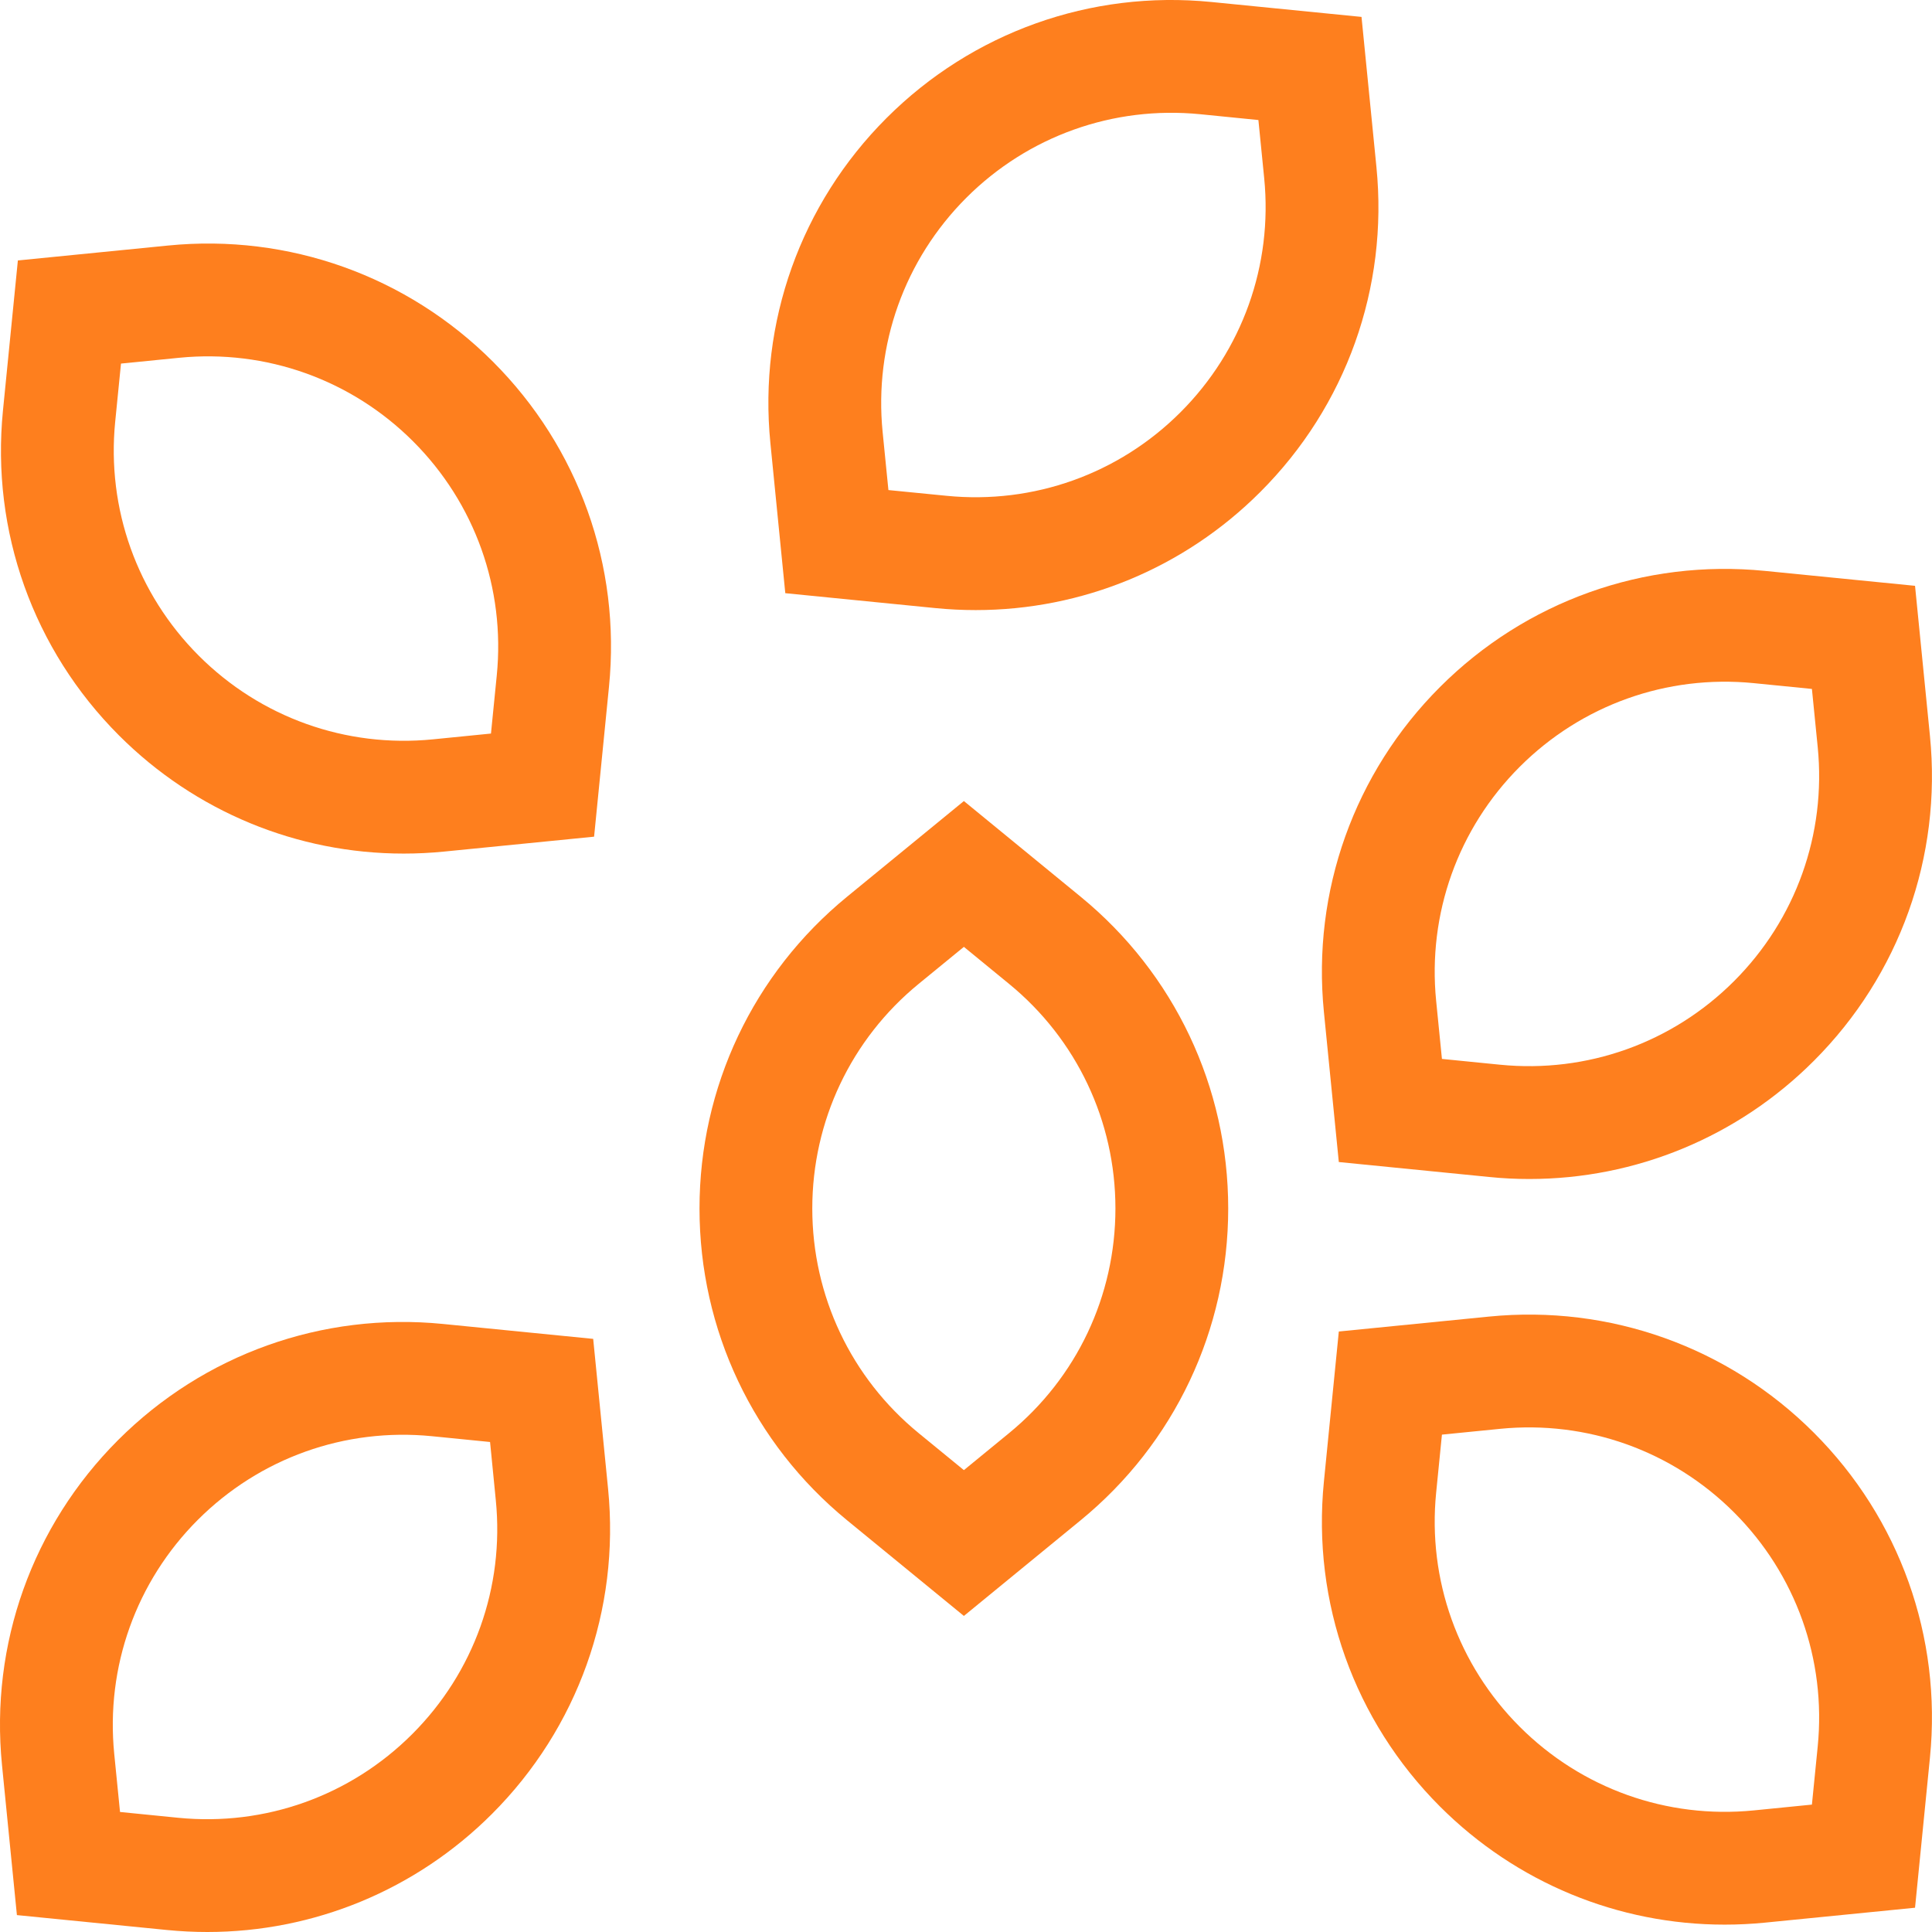
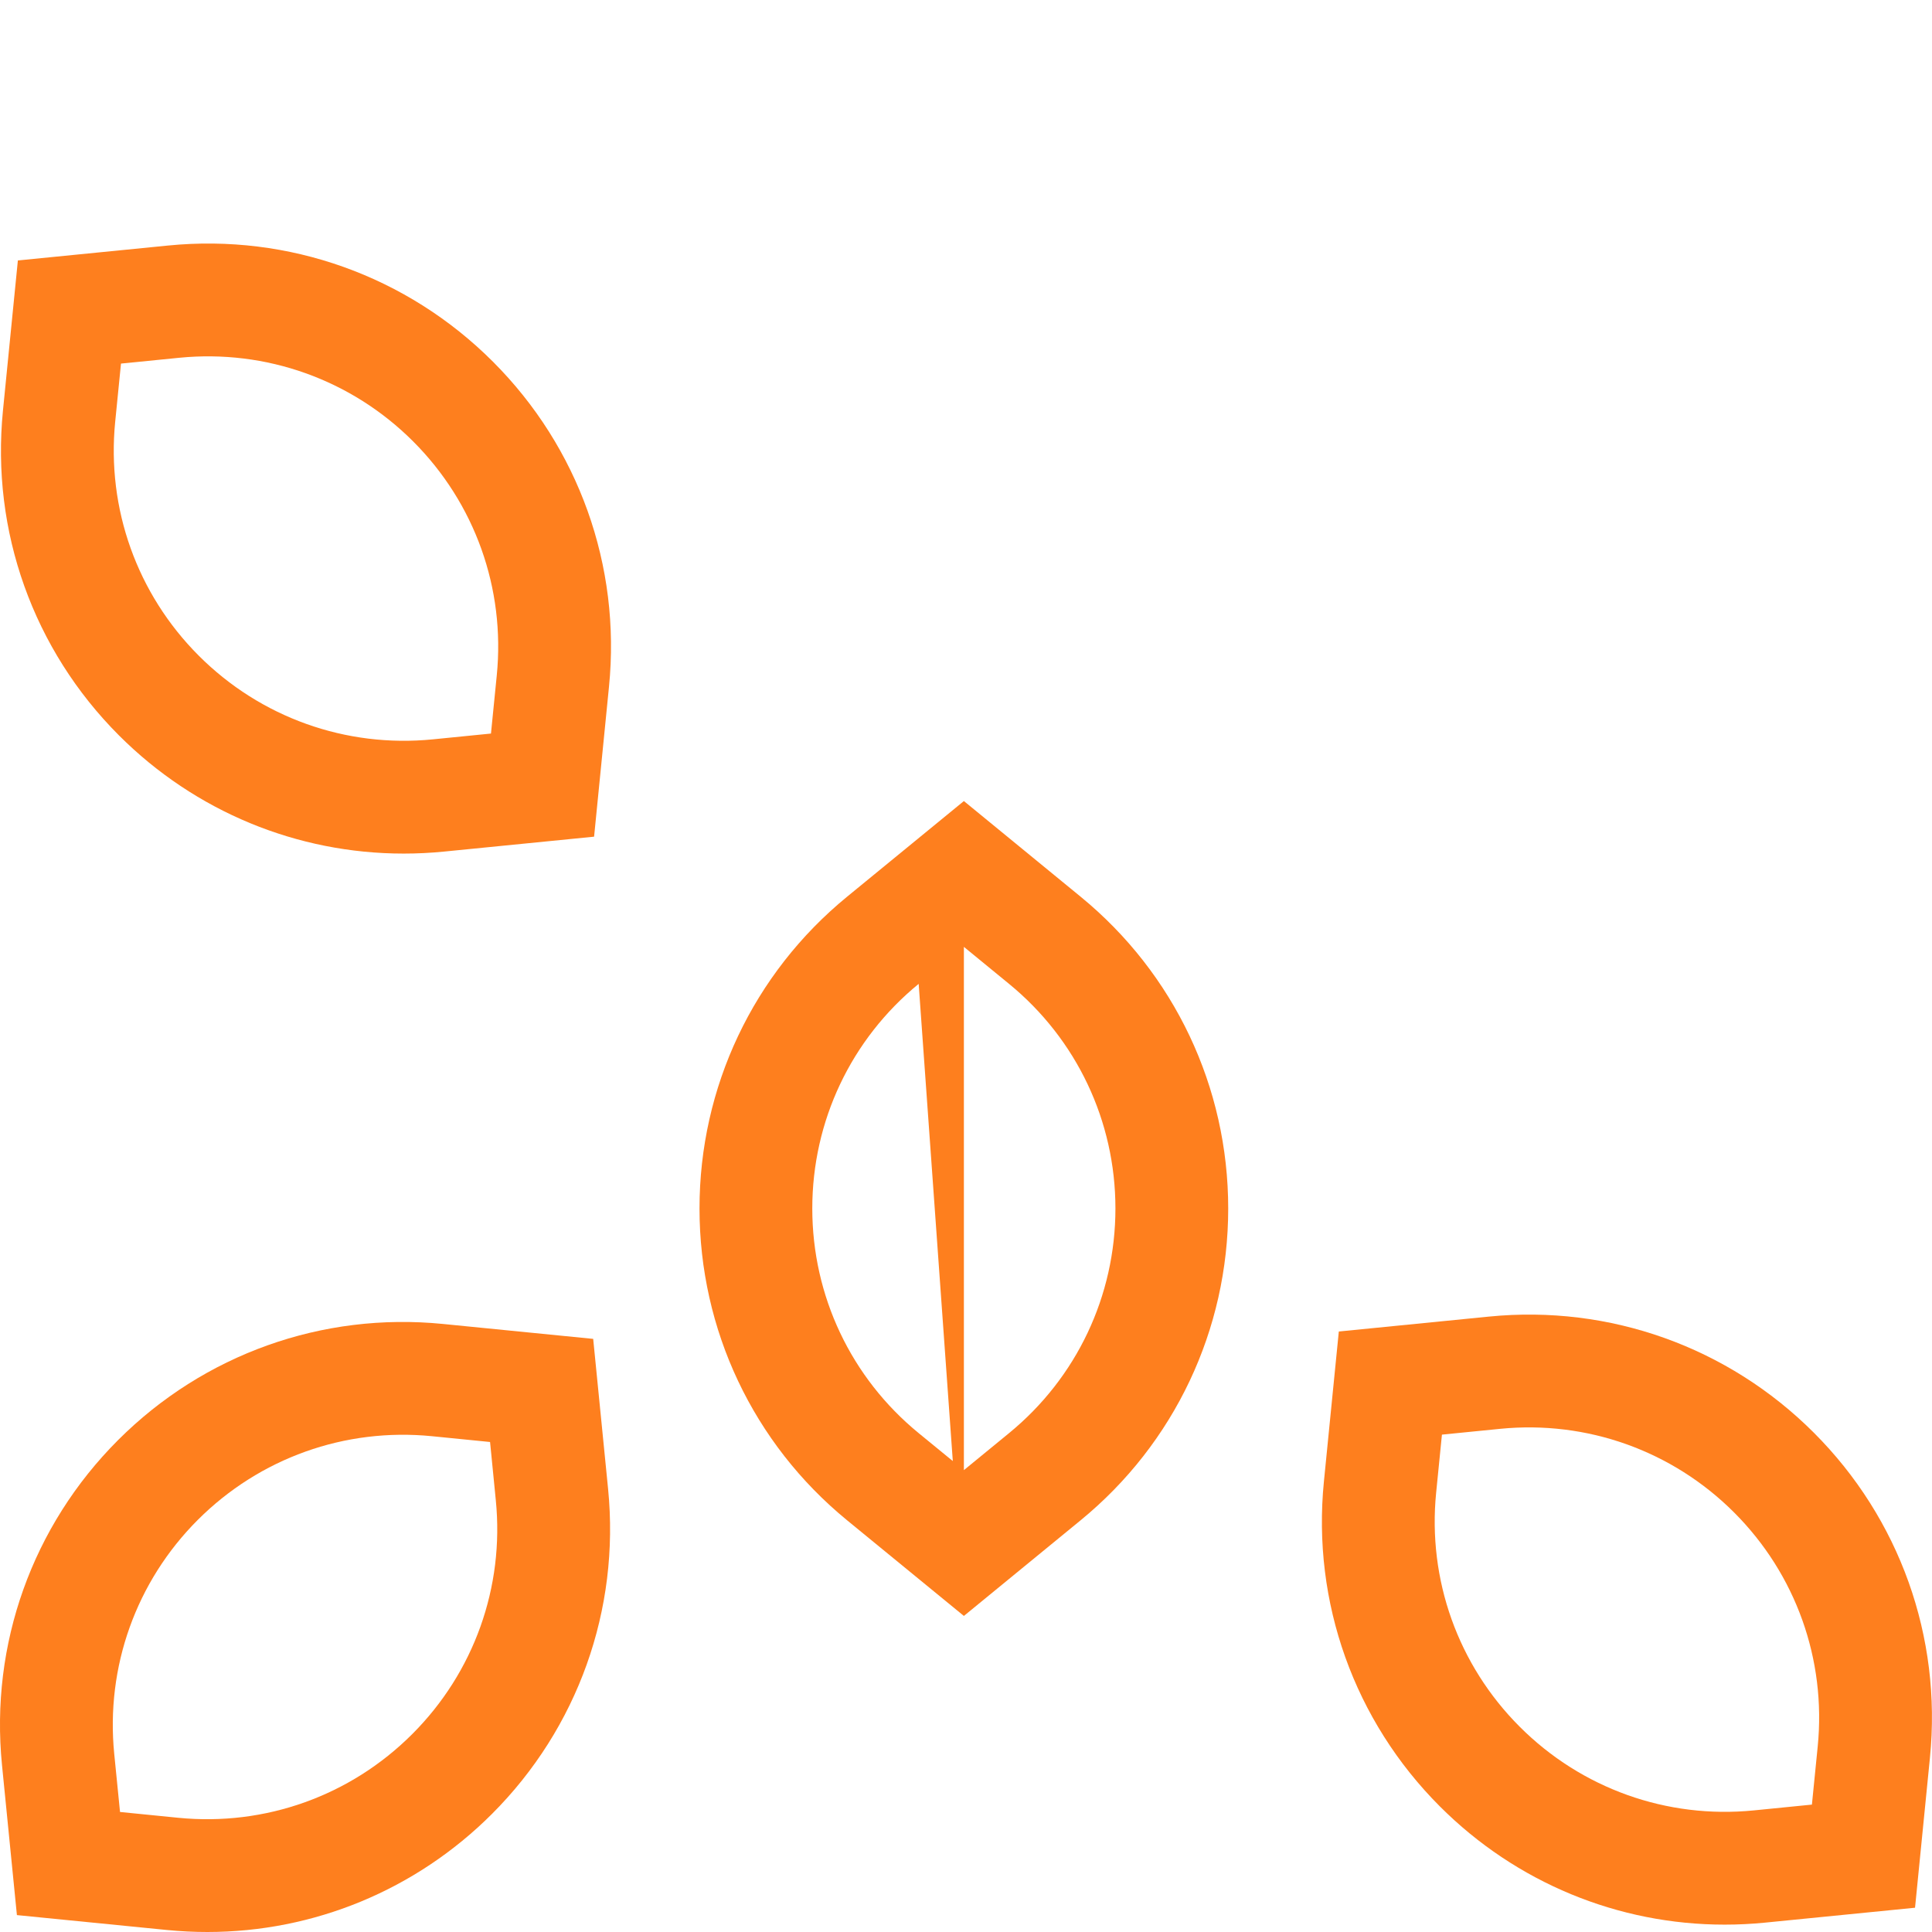
<svg xmlns="http://www.w3.org/2000/svg" width="32" height="32" viewBox="0 0 32 32" fill="none">
  <g clip-path="url(#clip0_2122_37)">
    <path d="M3.434 32C3.213 32 2.99 31.989 2.766 31.967L0.28 31.72L0.033 29.234C-0.166 27.234 0.535 25.273 1.956 23.852C3.377 22.431 5.339 21.73 7.338 21.929L9.825 22.176L10.072 24.662C10.27 26.661 9.57 28.623 8.149 30.044C6.887 31.306 5.197 32 3.434 32ZM1.988 30.012L2.951 30.108C4.391 30.251 5.804 29.746 6.827 28.723C7.851 27.7 8.356 26.287 8.212 24.847L8.117 23.884L7.154 23.788C5.713 23.645 4.301 24.15 3.277 25.173C2.254 26.196 1.749 27.609 1.892 29.049L1.988 30.012Z" fill="#FE7F1E" />
-     <path d="M16.161 10.105C15.939 10.105 15.716 10.094 15.493 10.072L13.007 9.825L12.76 7.338C12.561 5.339 13.262 3.377 14.683 1.956C16.104 0.535 18.066 -0.166 20.065 0.033L22.551 0.28L22.798 2.766C22.997 4.766 22.296 6.728 20.875 8.148C19.613 9.411 17.924 10.105 16.161 10.105ZM14.715 8.117L15.678 8.212C17.118 8.355 18.531 7.851 19.554 6.827C20.577 5.804 21.082 4.391 20.939 2.951L20.843 1.988L19.88 1.892C18.44 1.749 17.027 2.254 16.004 3.277C14.981 4.301 14.476 5.714 14.619 7.154L14.715 8.117Z" fill="#FE7F1E" />
-     <path d="M25.329 19.528C25.107 19.528 24.884 19.517 24.661 19.494L22.175 19.247L21.928 16.761C21.729 14.762 22.43 12.8 23.851 11.379C25.272 9.958 27.234 9.257 29.233 9.456L31.719 9.703L31.966 12.189C32.165 14.189 31.464 16.15 30.043 17.571C28.781 18.834 27.092 19.528 25.329 19.528ZM23.883 17.539L24.846 17.635C26.286 17.778 27.699 17.274 28.722 16.25C29.745 15.227 30.25 13.814 30.107 12.374L30.011 11.411L29.048 11.315C27.608 11.172 26.195 11.677 25.172 12.7C24.149 13.723 23.644 15.136 23.787 16.576L23.883 17.539Z" fill="#FE7F1E" />
    <path d="M28.565 31.878C26.802 31.878 25.113 31.184 23.851 29.922C22.43 28.501 21.729 26.54 21.928 24.54L22.175 22.054L24.661 21.807C26.66 21.608 28.622 22.309 30.043 23.73C31.464 25.151 32.165 27.112 31.966 29.112L31.719 31.598L29.233 31.845C29.01 31.867 28.787 31.878 28.565 31.878ZM23.883 23.762L23.787 24.725C23.644 26.165 24.149 27.578 25.172 28.601C26.195 29.624 27.608 30.129 29.048 29.986L30.011 29.89L30.107 28.927C30.25 27.487 29.745 26.074 28.722 25.051C27.699 24.028 26.285 23.523 24.846 23.666L23.883 23.762Z" fill="#FE7F1E" />
-     <path d="M15.965 26.765L14.032 25.182C12.477 23.909 11.586 22.026 11.586 20.016C11.586 18.007 12.477 16.124 14.032 14.851L15.965 13.268L17.897 14.851C19.452 16.124 20.343 18.007 20.343 20.016C20.343 22.026 19.452 23.909 17.897 25.182L15.965 26.765ZM15.965 15.683L15.216 16.296C14.096 17.213 13.454 18.569 13.454 20.016C13.454 21.464 14.096 22.82 15.216 23.737L15.965 24.35L16.713 23.737C17.833 22.82 18.475 21.464 18.475 20.016C18.475 18.569 17.833 17.213 16.713 16.296L15.965 15.683Z" fill="#FE7F1E" />
+     <path d="M15.965 26.765L14.032 25.182C12.477 23.909 11.586 22.026 11.586 20.016C11.586 18.007 12.477 16.124 14.032 14.851L15.965 13.268L17.897 14.851C19.452 16.124 20.343 18.007 20.343 20.016C20.343 22.026 19.452 23.909 17.897 25.182L15.965 26.765ZL15.216 16.296C14.096 17.213 13.454 18.569 13.454 20.016C13.454 21.464 14.096 22.82 15.216 23.737L15.965 24.35L16.713 23.737C17.833 22.82 18.475 21.464 18.475 20.016C18.475 18.569 17.833 17.213 16.713 16.296L15.965 15.683Z" fill="#FE7F1E" />
    <path d="M6.686 14.138C4.923 14.138 3.234 13.444 1.972 12.182C0.551 10.761 -0.15 8.8 0.049 6.8L0.296 4.314L2.782 4.067C4.781 3.868 6.743 4.569 8.164 5.99C9.585 7.411 10.286 9.372 10.087 11.372L9.84 13.858L7.354 14.105C7.131 14.127 6.908 14.138 6.686 14.138ZM2.004 6.022L1.908 6.985C1.765 8.425 2.27 9.838 3.293 10.861C4.316 11.884 5.729 12.389 7.169 12.246L8.132 12.15L8.228 11.187C8.371 9.747 7.866 8.334 6.843 7.311C5.82 6.288 4.406 5.783 2.967 5.926L2.004 6.022Z" fill="#FE7F1E" />
  </g>
  <defs>
    <clipPath id="clip0_2122_37">
      <rect width="32" height="32" fill="white" />
    </clipPath>
  </defs>
</svg>